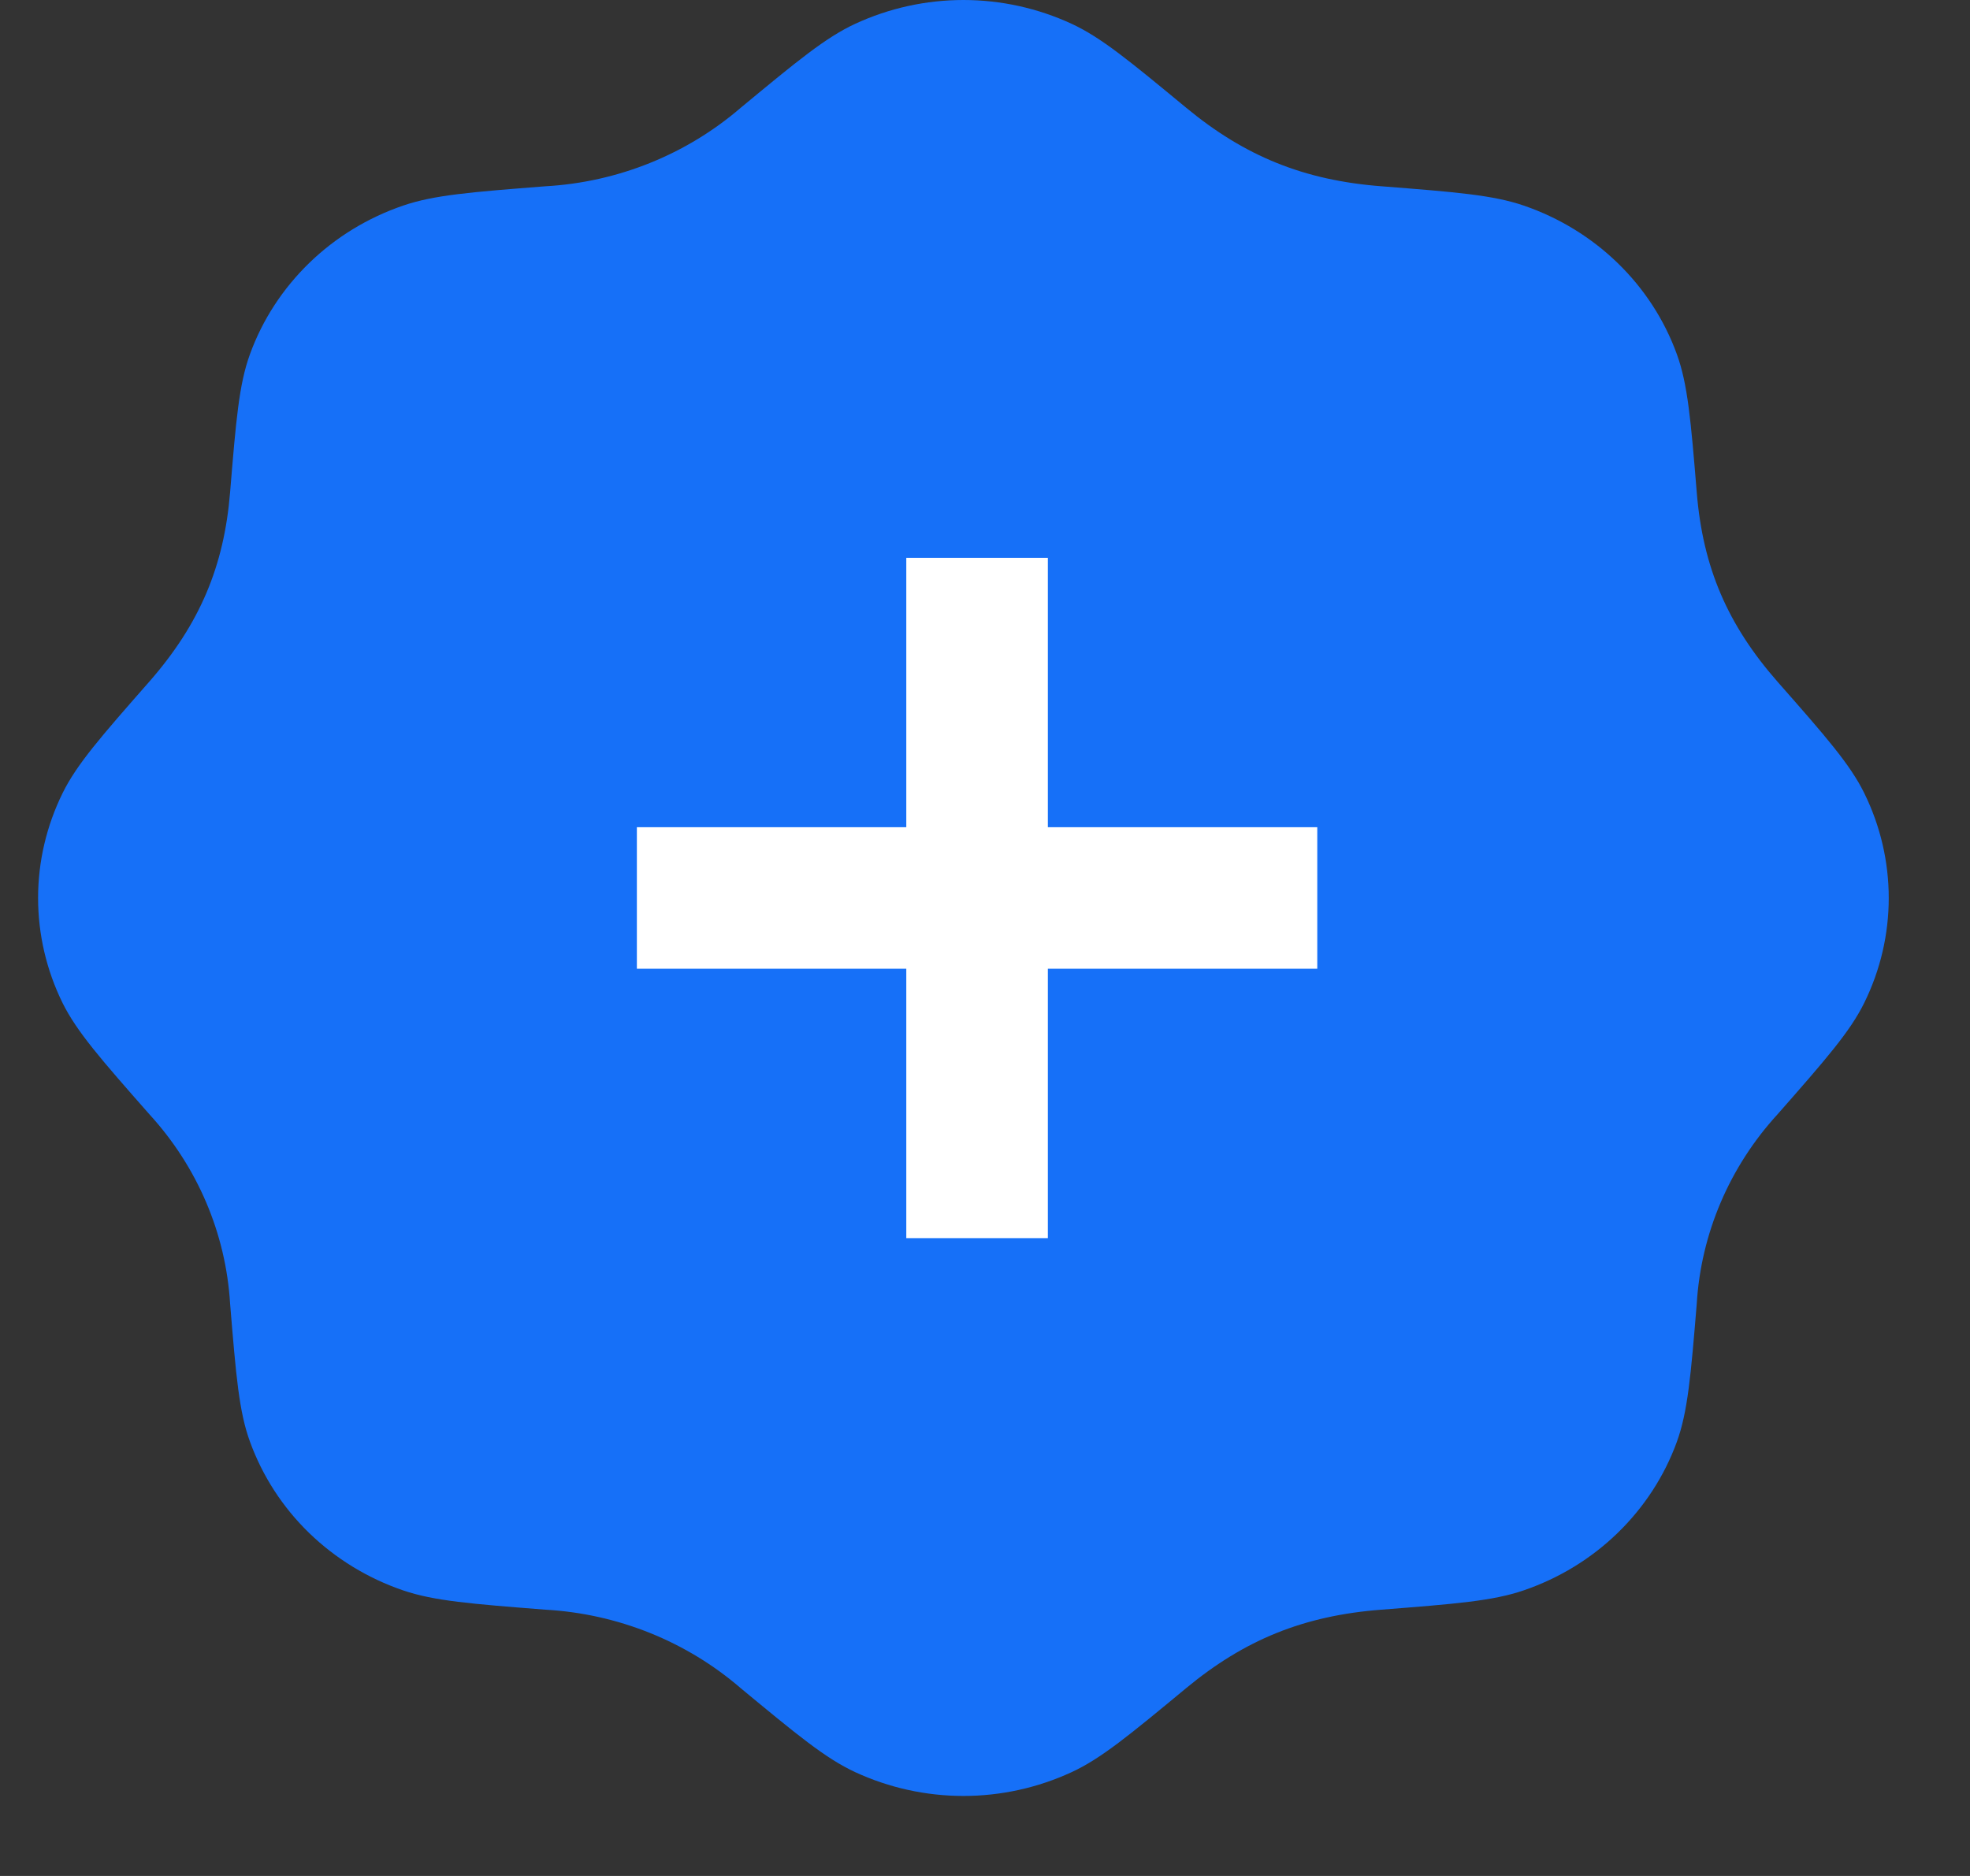
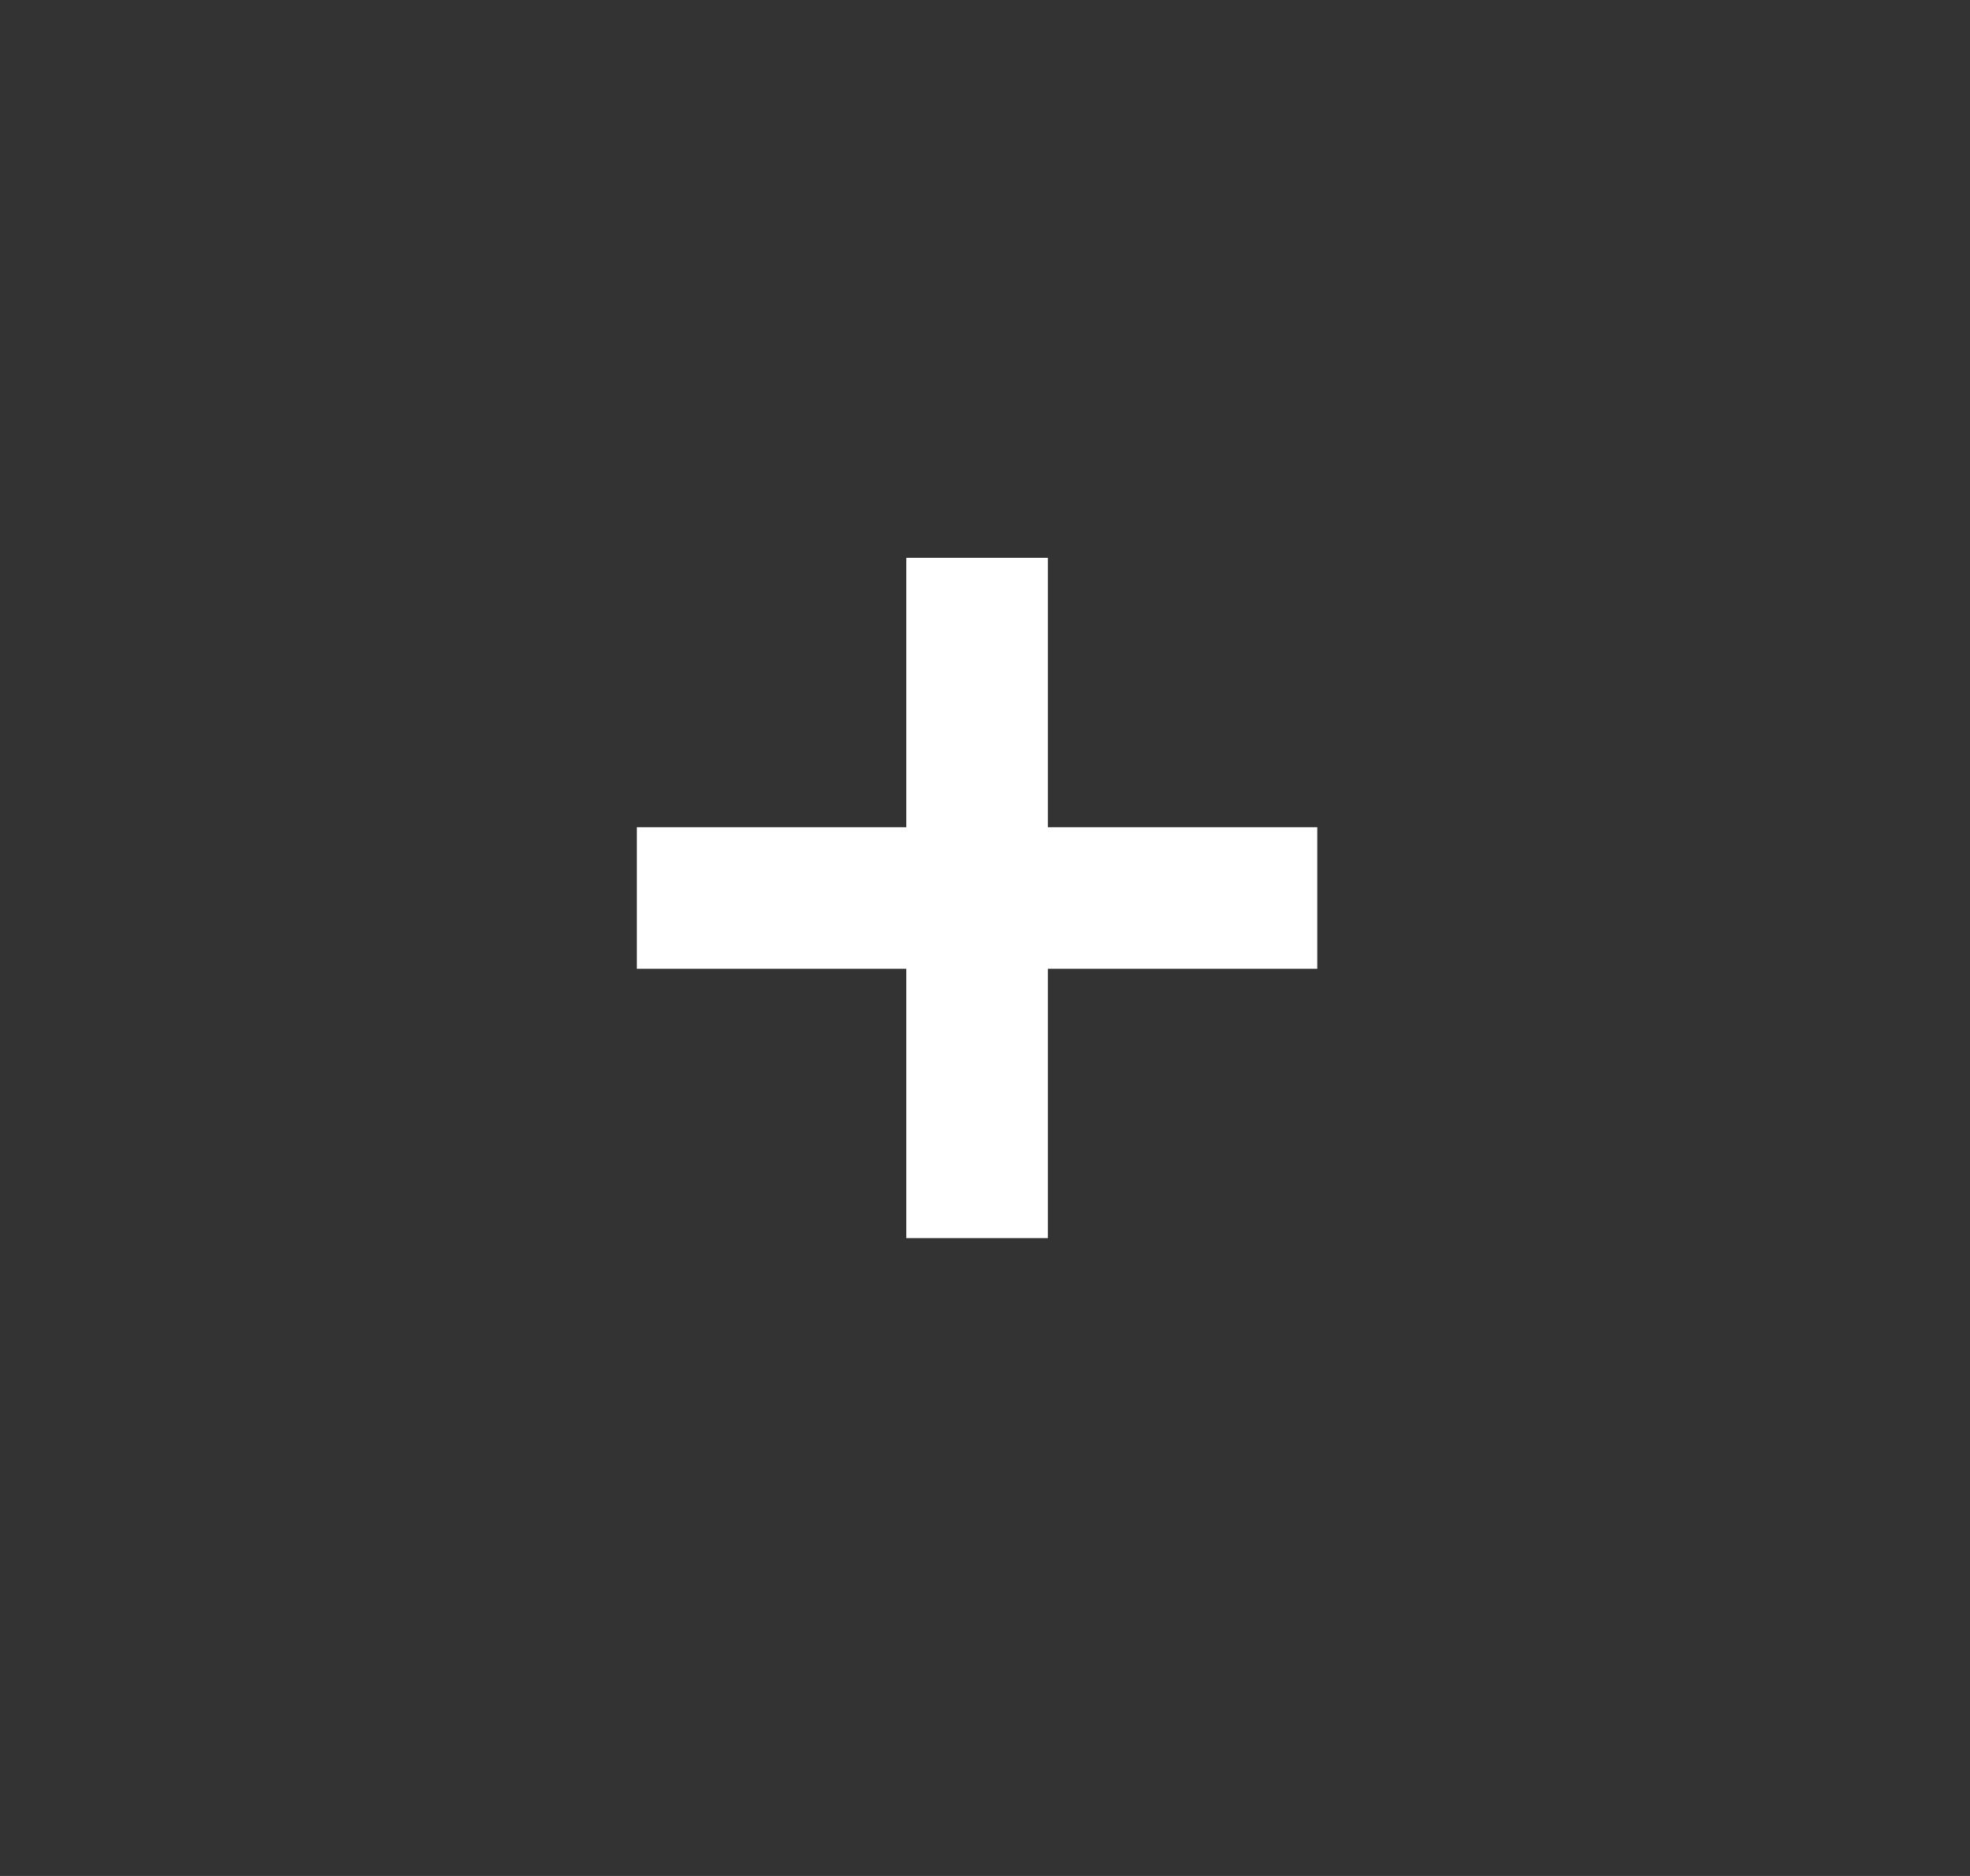
<svg xmlns="http://www.w3.org/2000/svg" width="21" height="20" viewBox="0 0 21 20" fill="none">
  <rect x="0" y="0" width="21" height="20" fill="#333333" stroke="none" />
-   <path d="M7.896 1.149C8.499 0.65 8.801 0.4 9.116 0.254C9.477 0.087 9.871 0 10.27 0C10.669 0 11.063 0.087 11.424 0.254C11.739 0.4 12.041 0.65 12.645 1.149C13.266 1.663 13.898 1.923 14.728 1.986C15.518 2.048 15.914 2.079 16.244 2.192C17.006 2.454 17.606 3.035 17.875 3.776C17.991 4.095 18.024 4.479 18.087 5.247C18.152 6.053 18.419 6.665 18.949 7.269C19.464 7.854 19.721 8.148 19.872 8.454C20.221 9.162 20.221 9.986 19.872 10.693C19.721 10.999 19.464 11.293 18.95 11.878C18.436 12.439 18.132 13.152 18.087 13.901C18.024 14.668 17.991 15.052 17.875 15.372C17.742 15.738 17.526 16.069 17.244 16.343C16.962 16.617 16.62 16.826 16.243 16.955C15.914 17.068 15.518 17.099 14.727 17.161C13.897 17.224 13.266 17.483 12.645 17.997C12.041 18.497 11.739 18.747 11.424 18.893C11.063 19.06 10.669 19.147 10.27 19.147C9.871 19.147 9.477 19.06 9.116 18.893C8.801 18.747 8.499 18.497 7.896 17.998C7.318 17.499 6.584 17.204 5.812 17.161C5.022 17.099 4.626 17.068 4.296 16.955C3.919 16.826 3.578 16.617 3.295 16.343C3.013 16.069 2.798 15.737 2.665 15.371C2.548 15.052 2.516 14.668 2.453 13.9C2.408 13.151 2.105 12.439 1.591 11.878C1.076 11.293 0.819 10.999 0.667 10.693C0.495 10.343 0.406 9.961 0.406 9.573C0.406 9.186 0.496 8.803 0.668 8.454C0.819 8.148 1.076 7.854 1.59 7.269C2.13 6.653 2.389 6.036 2.453 5.246C2.516 4.479 2.548 4.095 2.665 3.775C2.798 3.409 3.014 3.078 3.296 2.804C3.578 2.53 3.92 2.321 4.297 2.192C4.626 2.079 5.022 2.048 5.813 1.986C6.584 1.943 7.318 1.647 7.896 1.149Z" fill="#1670F8" />
  <path d="M9.661 13.2V10.328H6.789V8.819H9.661V5.947H11.17V8.819H14.042V10.328H11.17V13.2H9.661Z" fill="white" />
</svg>